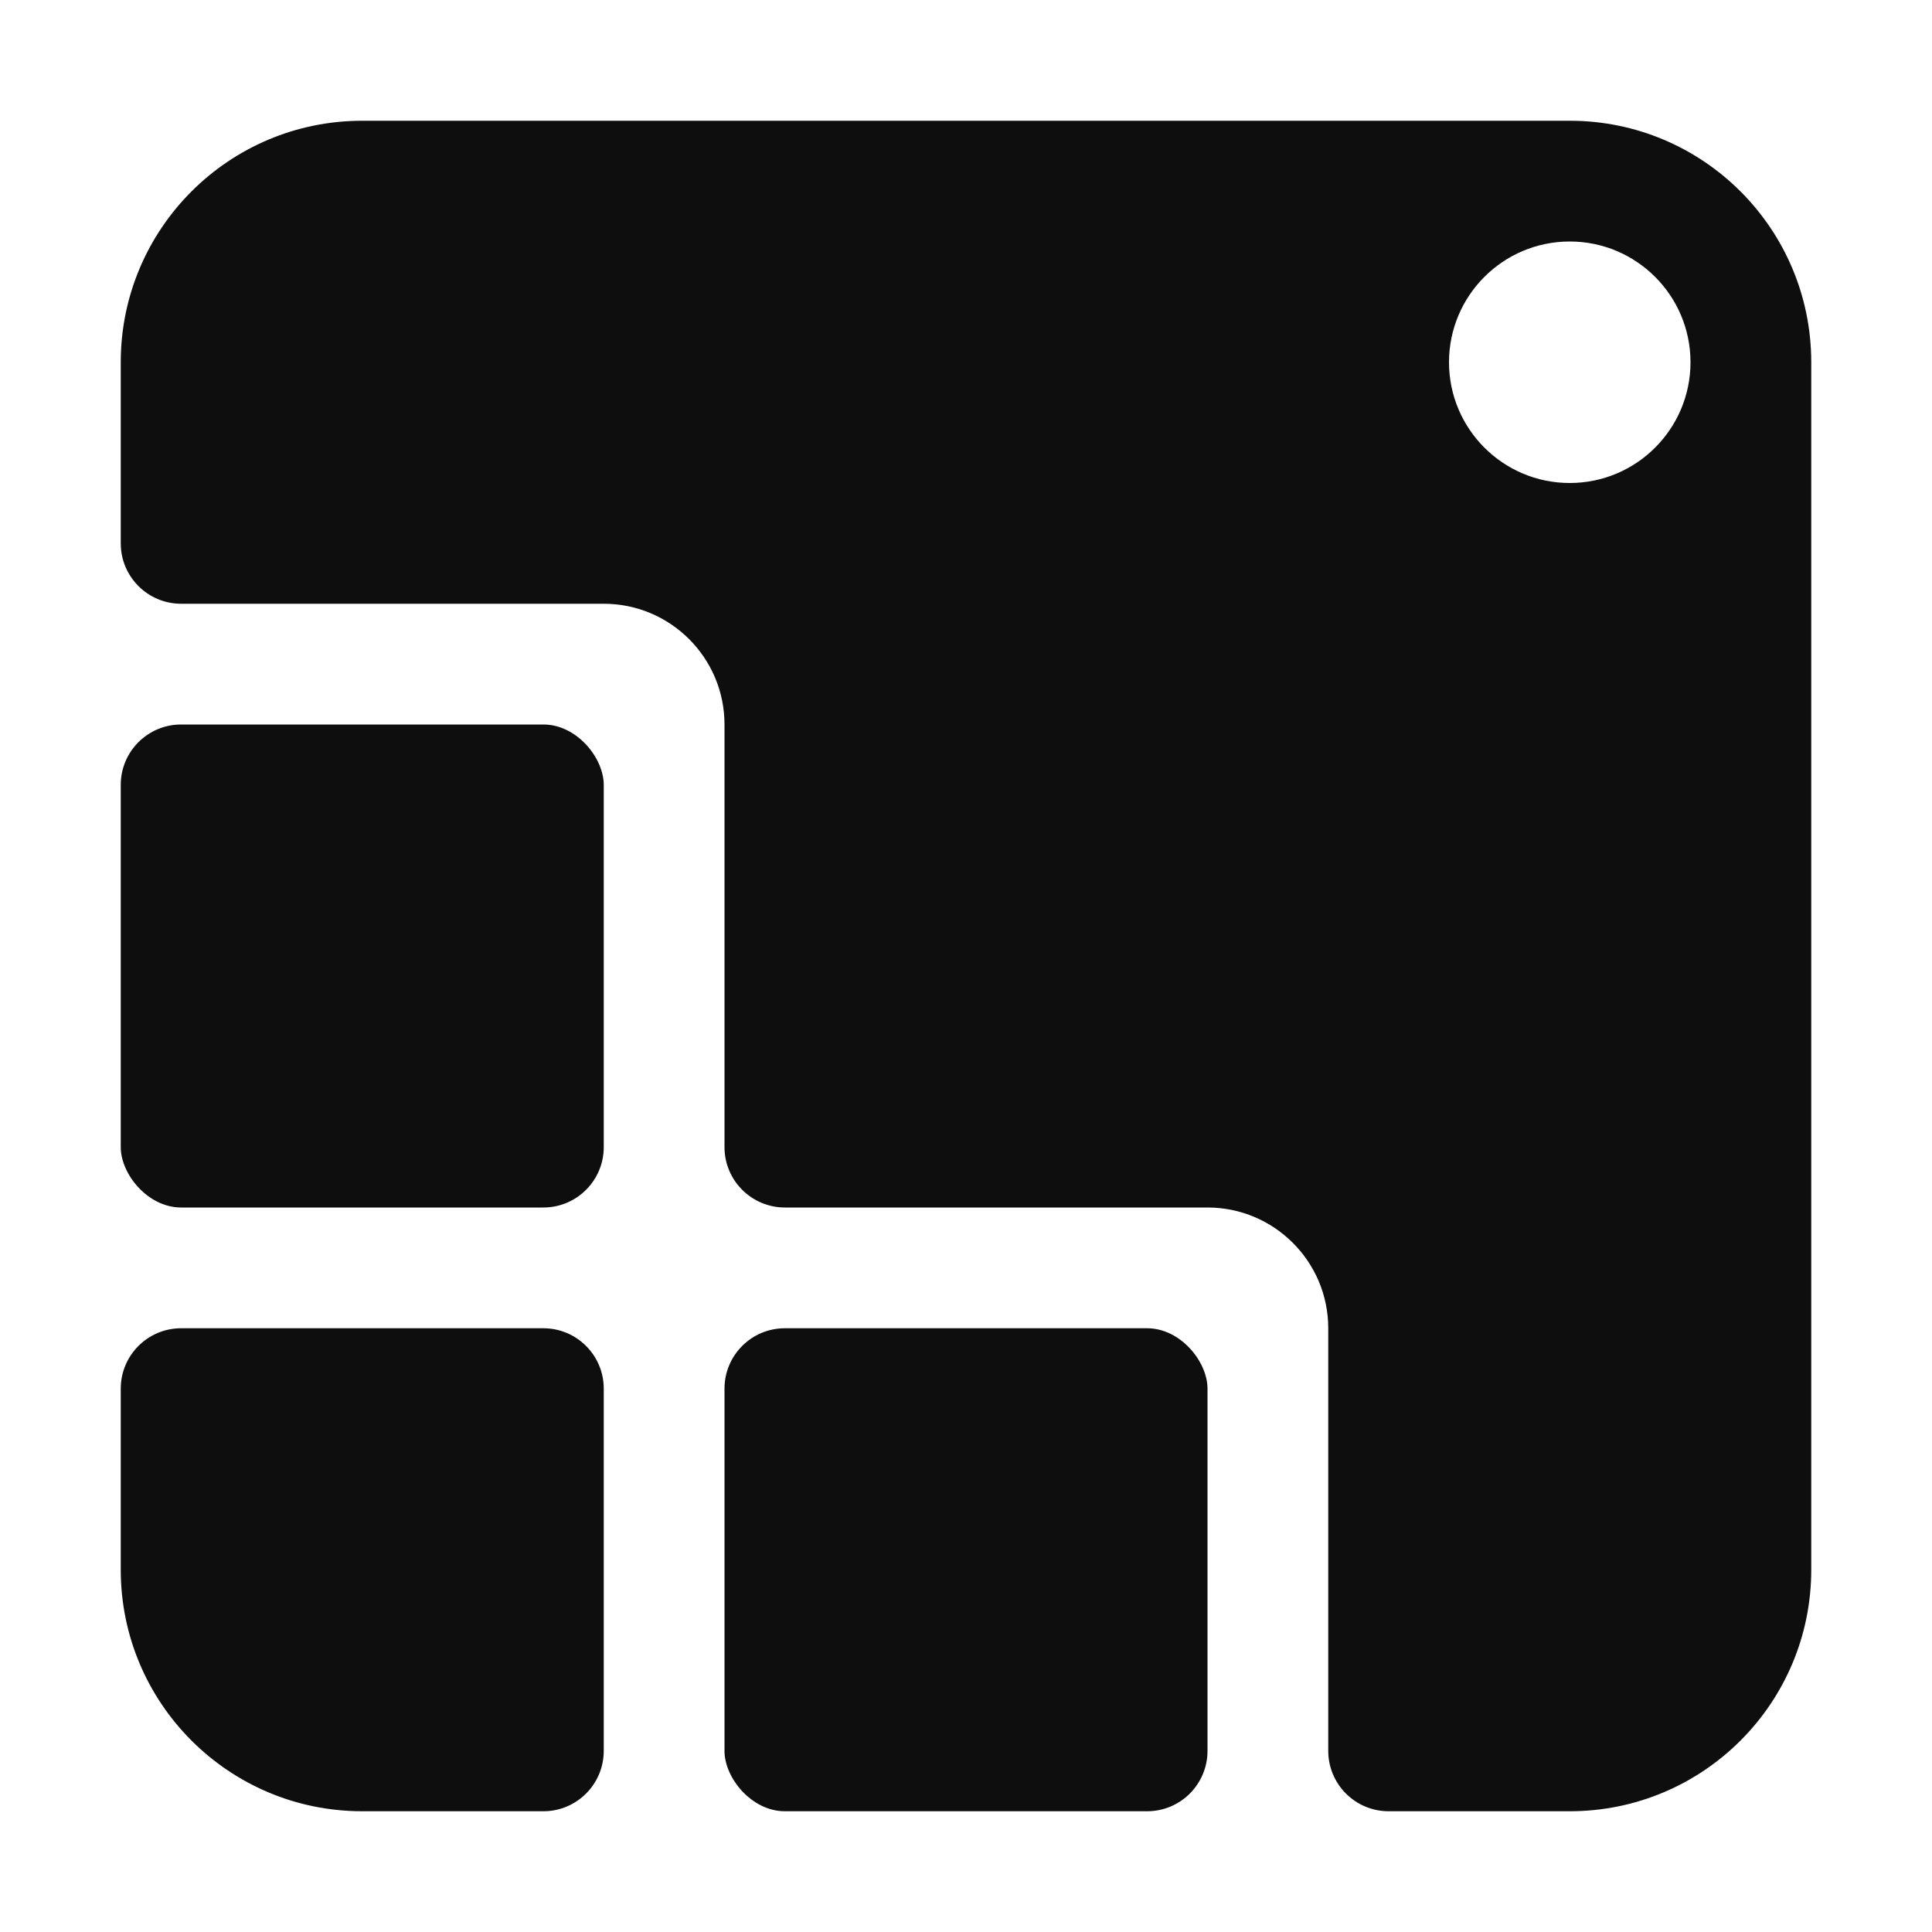
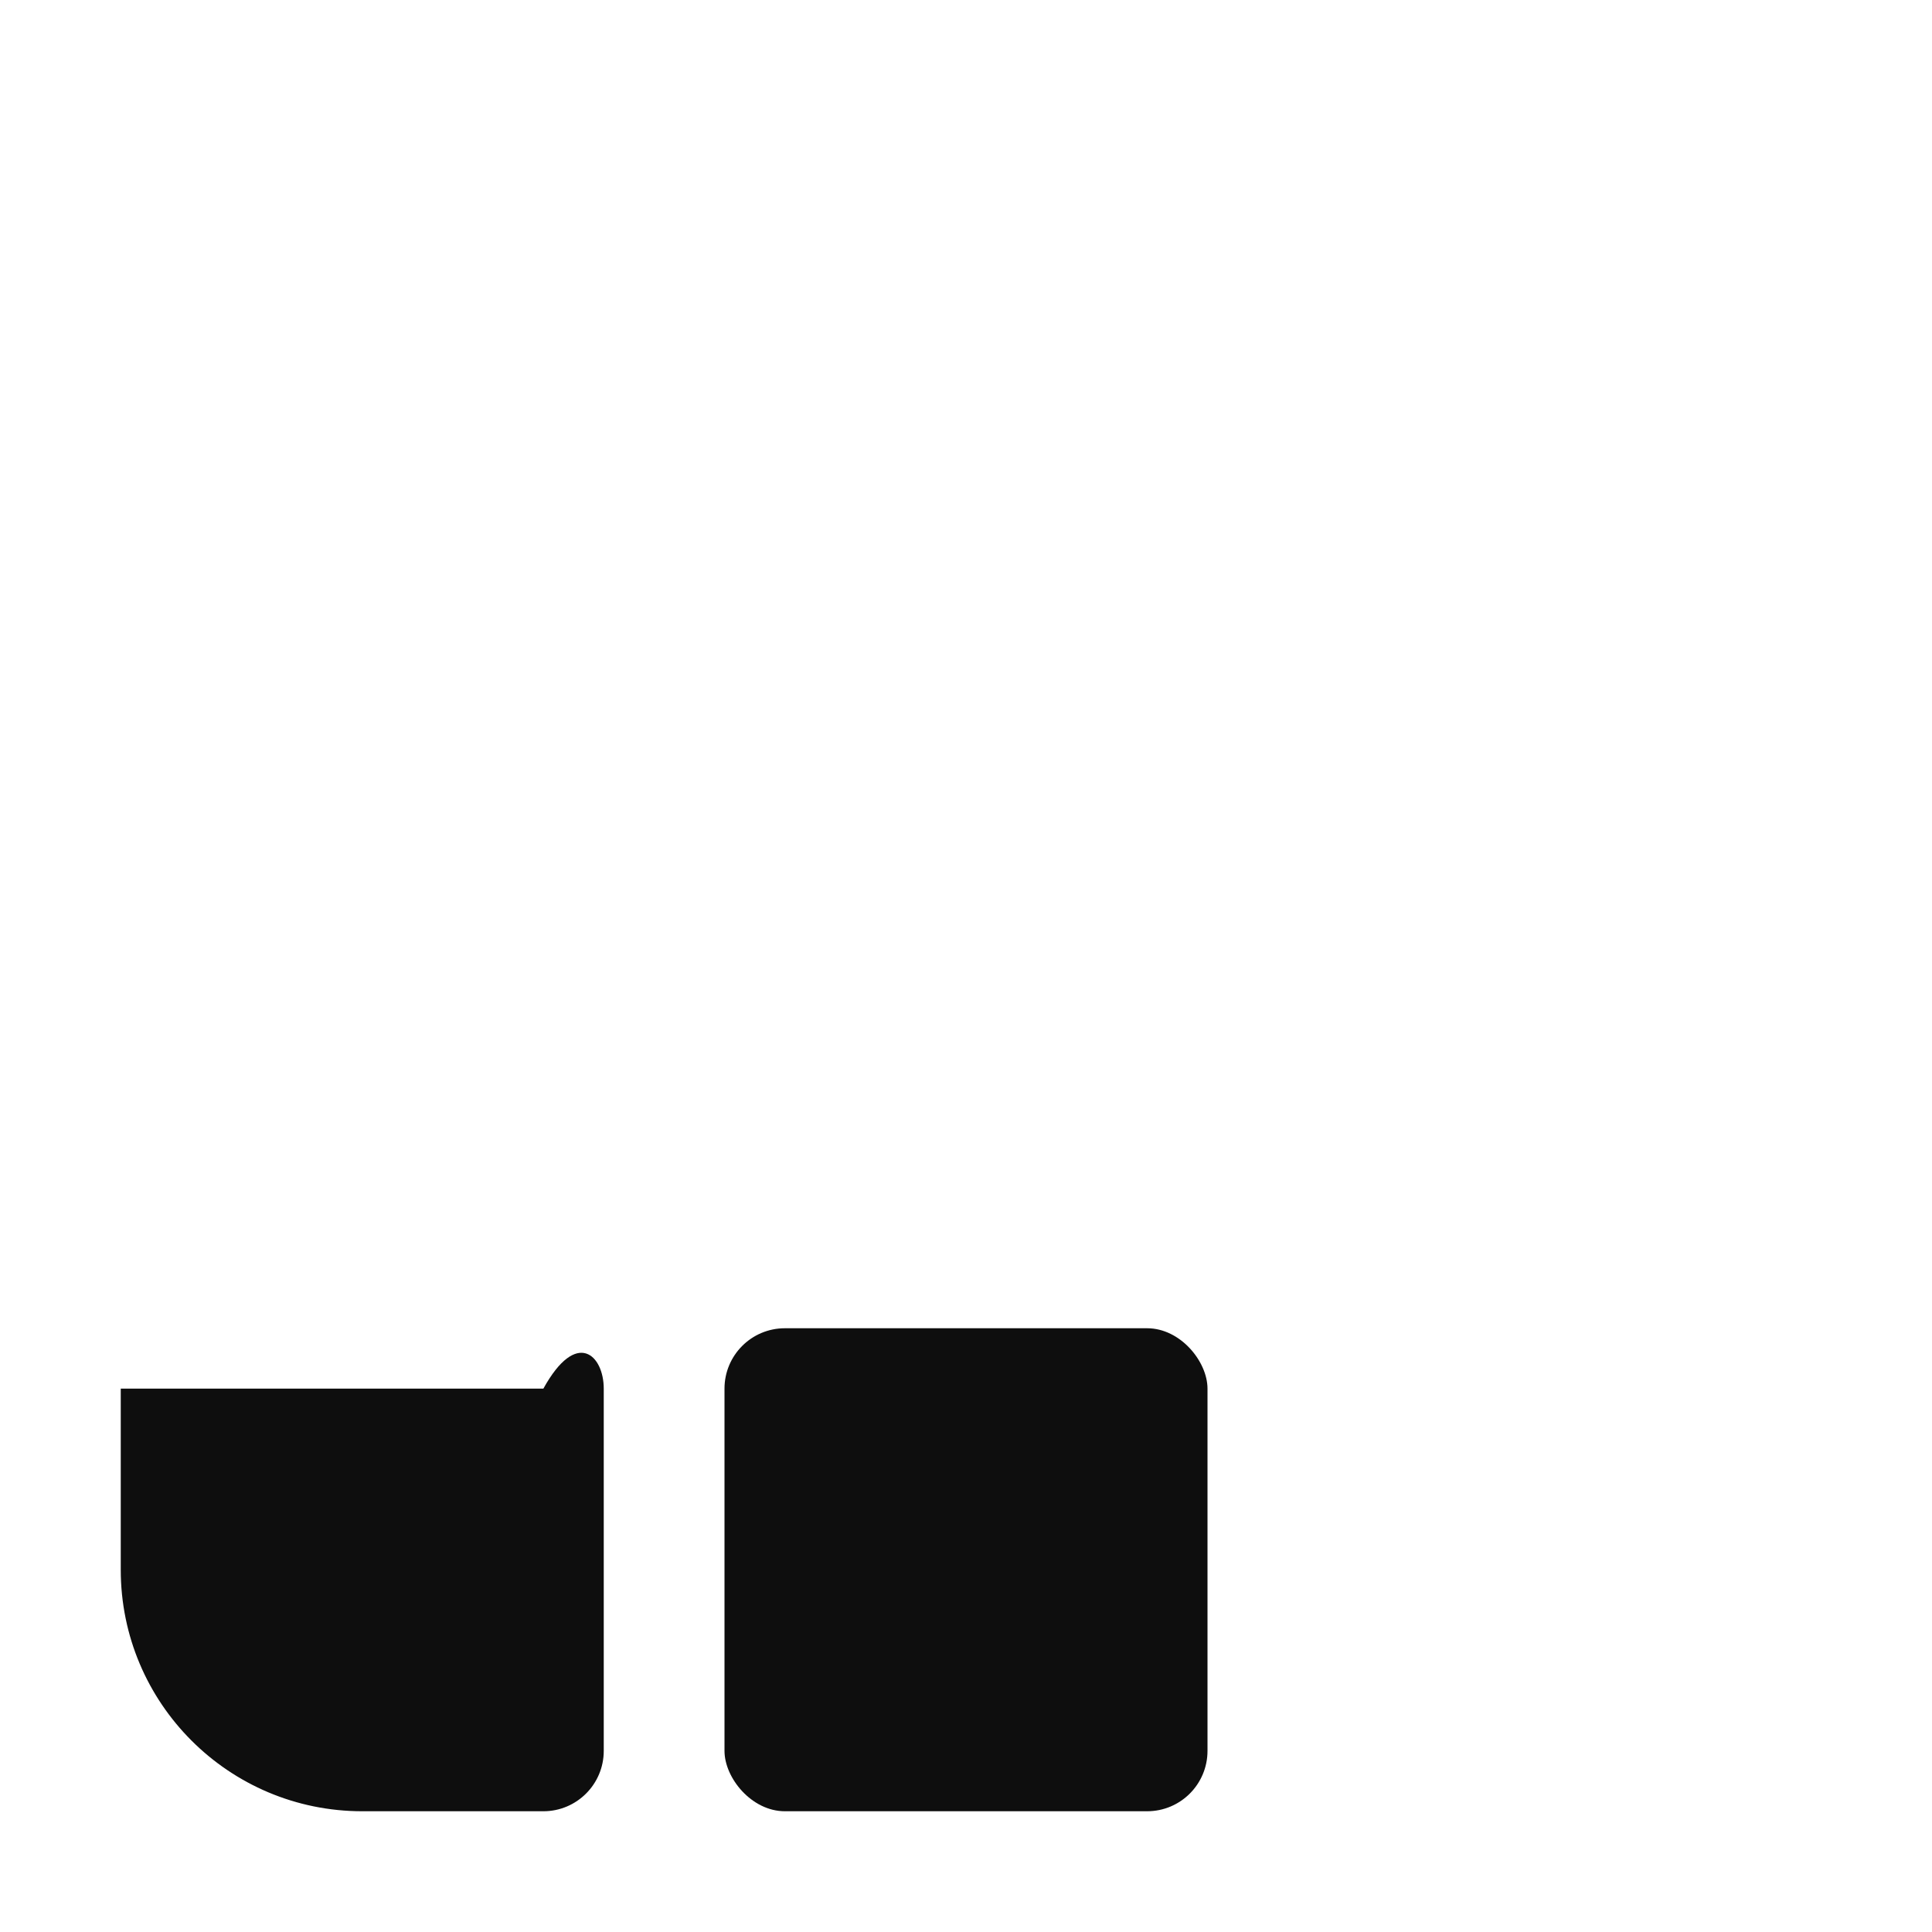
<svg xmlns="http://www.w3.org/2000/svg" width="16" height="16" viewBox="0 0 16 16" fill="none">
-   <rect x="1" y="6" width="4" height="4" rx="0.5" fill="#0E0E0E" />
-   <path d="M1 11.5C1 11.224 1.224 11 1.5 11H4.5C4.776 11 5 11.224 5 11.5V14.5C5 14.776 4.776 15 4.5 15H3C1.895 15 1 14.105 1 13V11.5Z" fill="#0E0E0E" />
+   <path d="M1 11.5H4.5C4.776 11 5 11.224 5 11.5V14.5C5 14.776 4.776 15 4.5 15H3C1.895 15 1 14.105 1 13V11.5Z" fill="#0E0E0E" />
  <rect x="6" y="11" width="4" height="4" rx="0.5" fill="#0E0E0E" />
-   <path d="M13 1C14.105 1 15 1.895 15 3V13C15 14.105 14.105 15 13 15H11.5C11.224 15 11 14.776 11 14.5V11C11 10.448 10.552 10 10 10H6.5C6.224 10 6 9.776 6 9.5V6C6 5.448 5.552 5 5 5H1.5C1.224 5 1 4.776 1 4.5V3C1 1.895 1.895 1 3 1H13ZM13 2C12.448 2 12 2.448 12 3C12 3.552 12.448 4 13 4C13.552 4 14 3.552 14 3C14 2.448 13.552 2 13 2Z" fill="#0E0E0E" />
</svg>